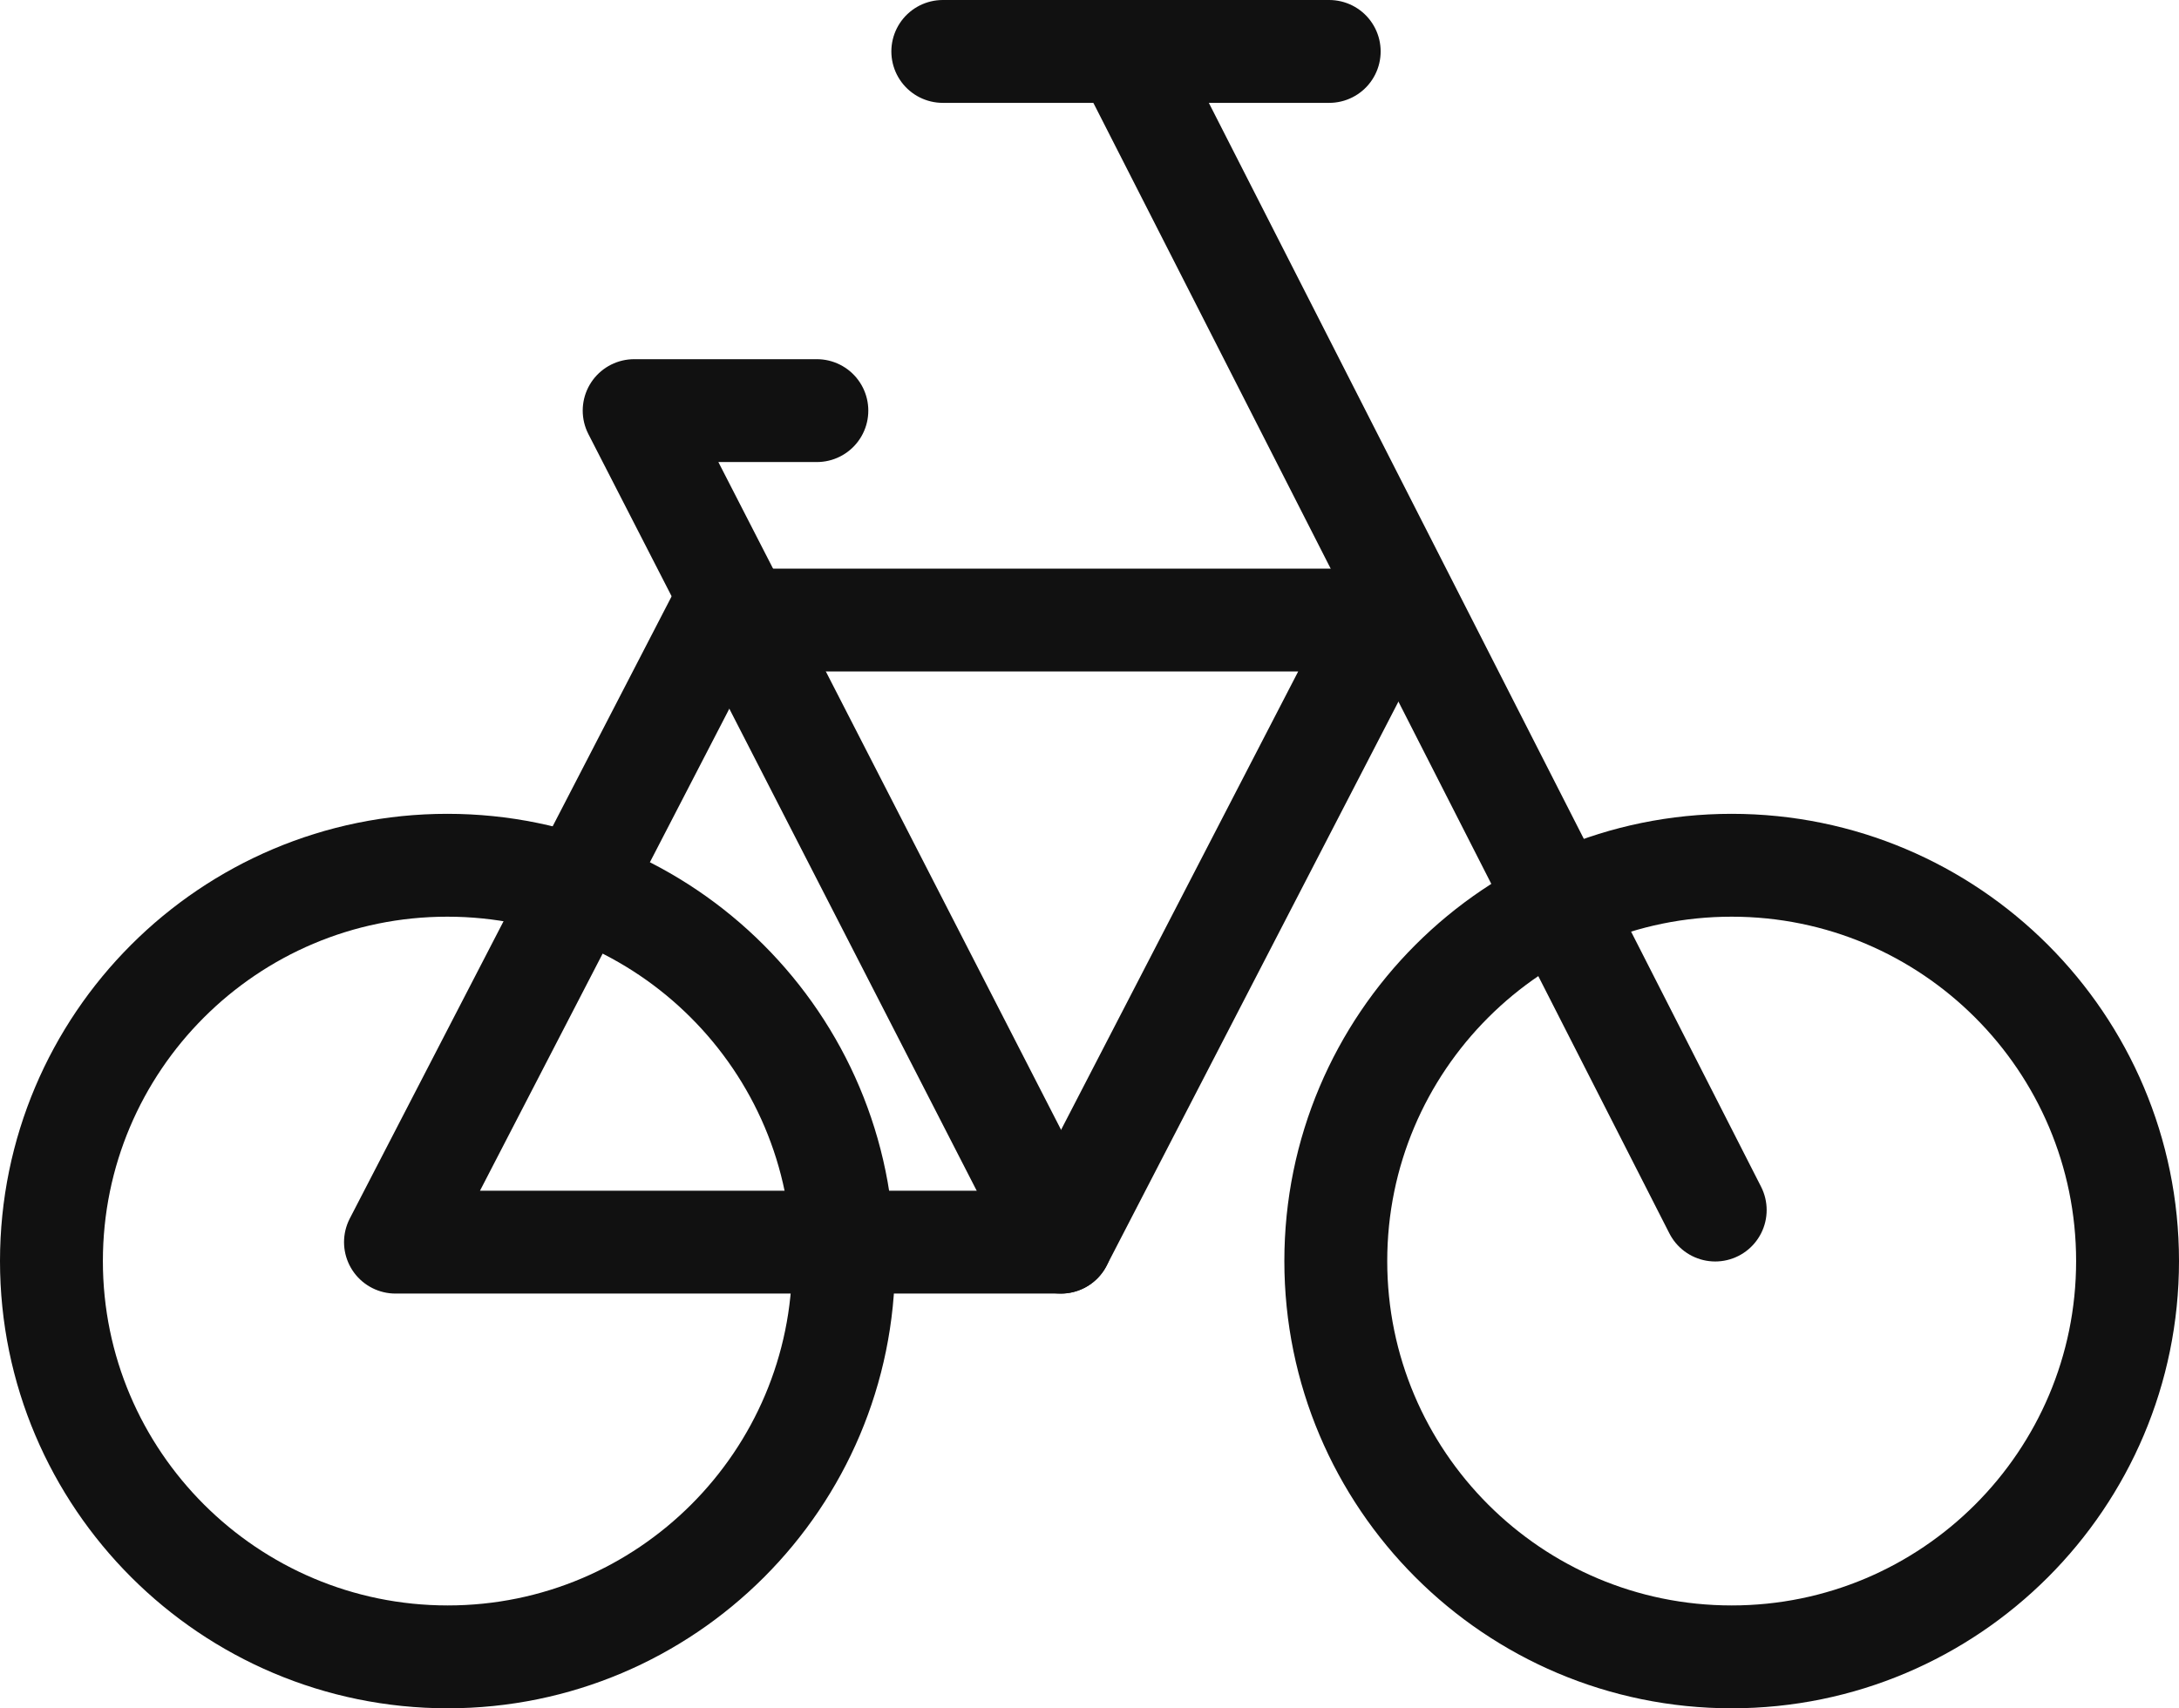
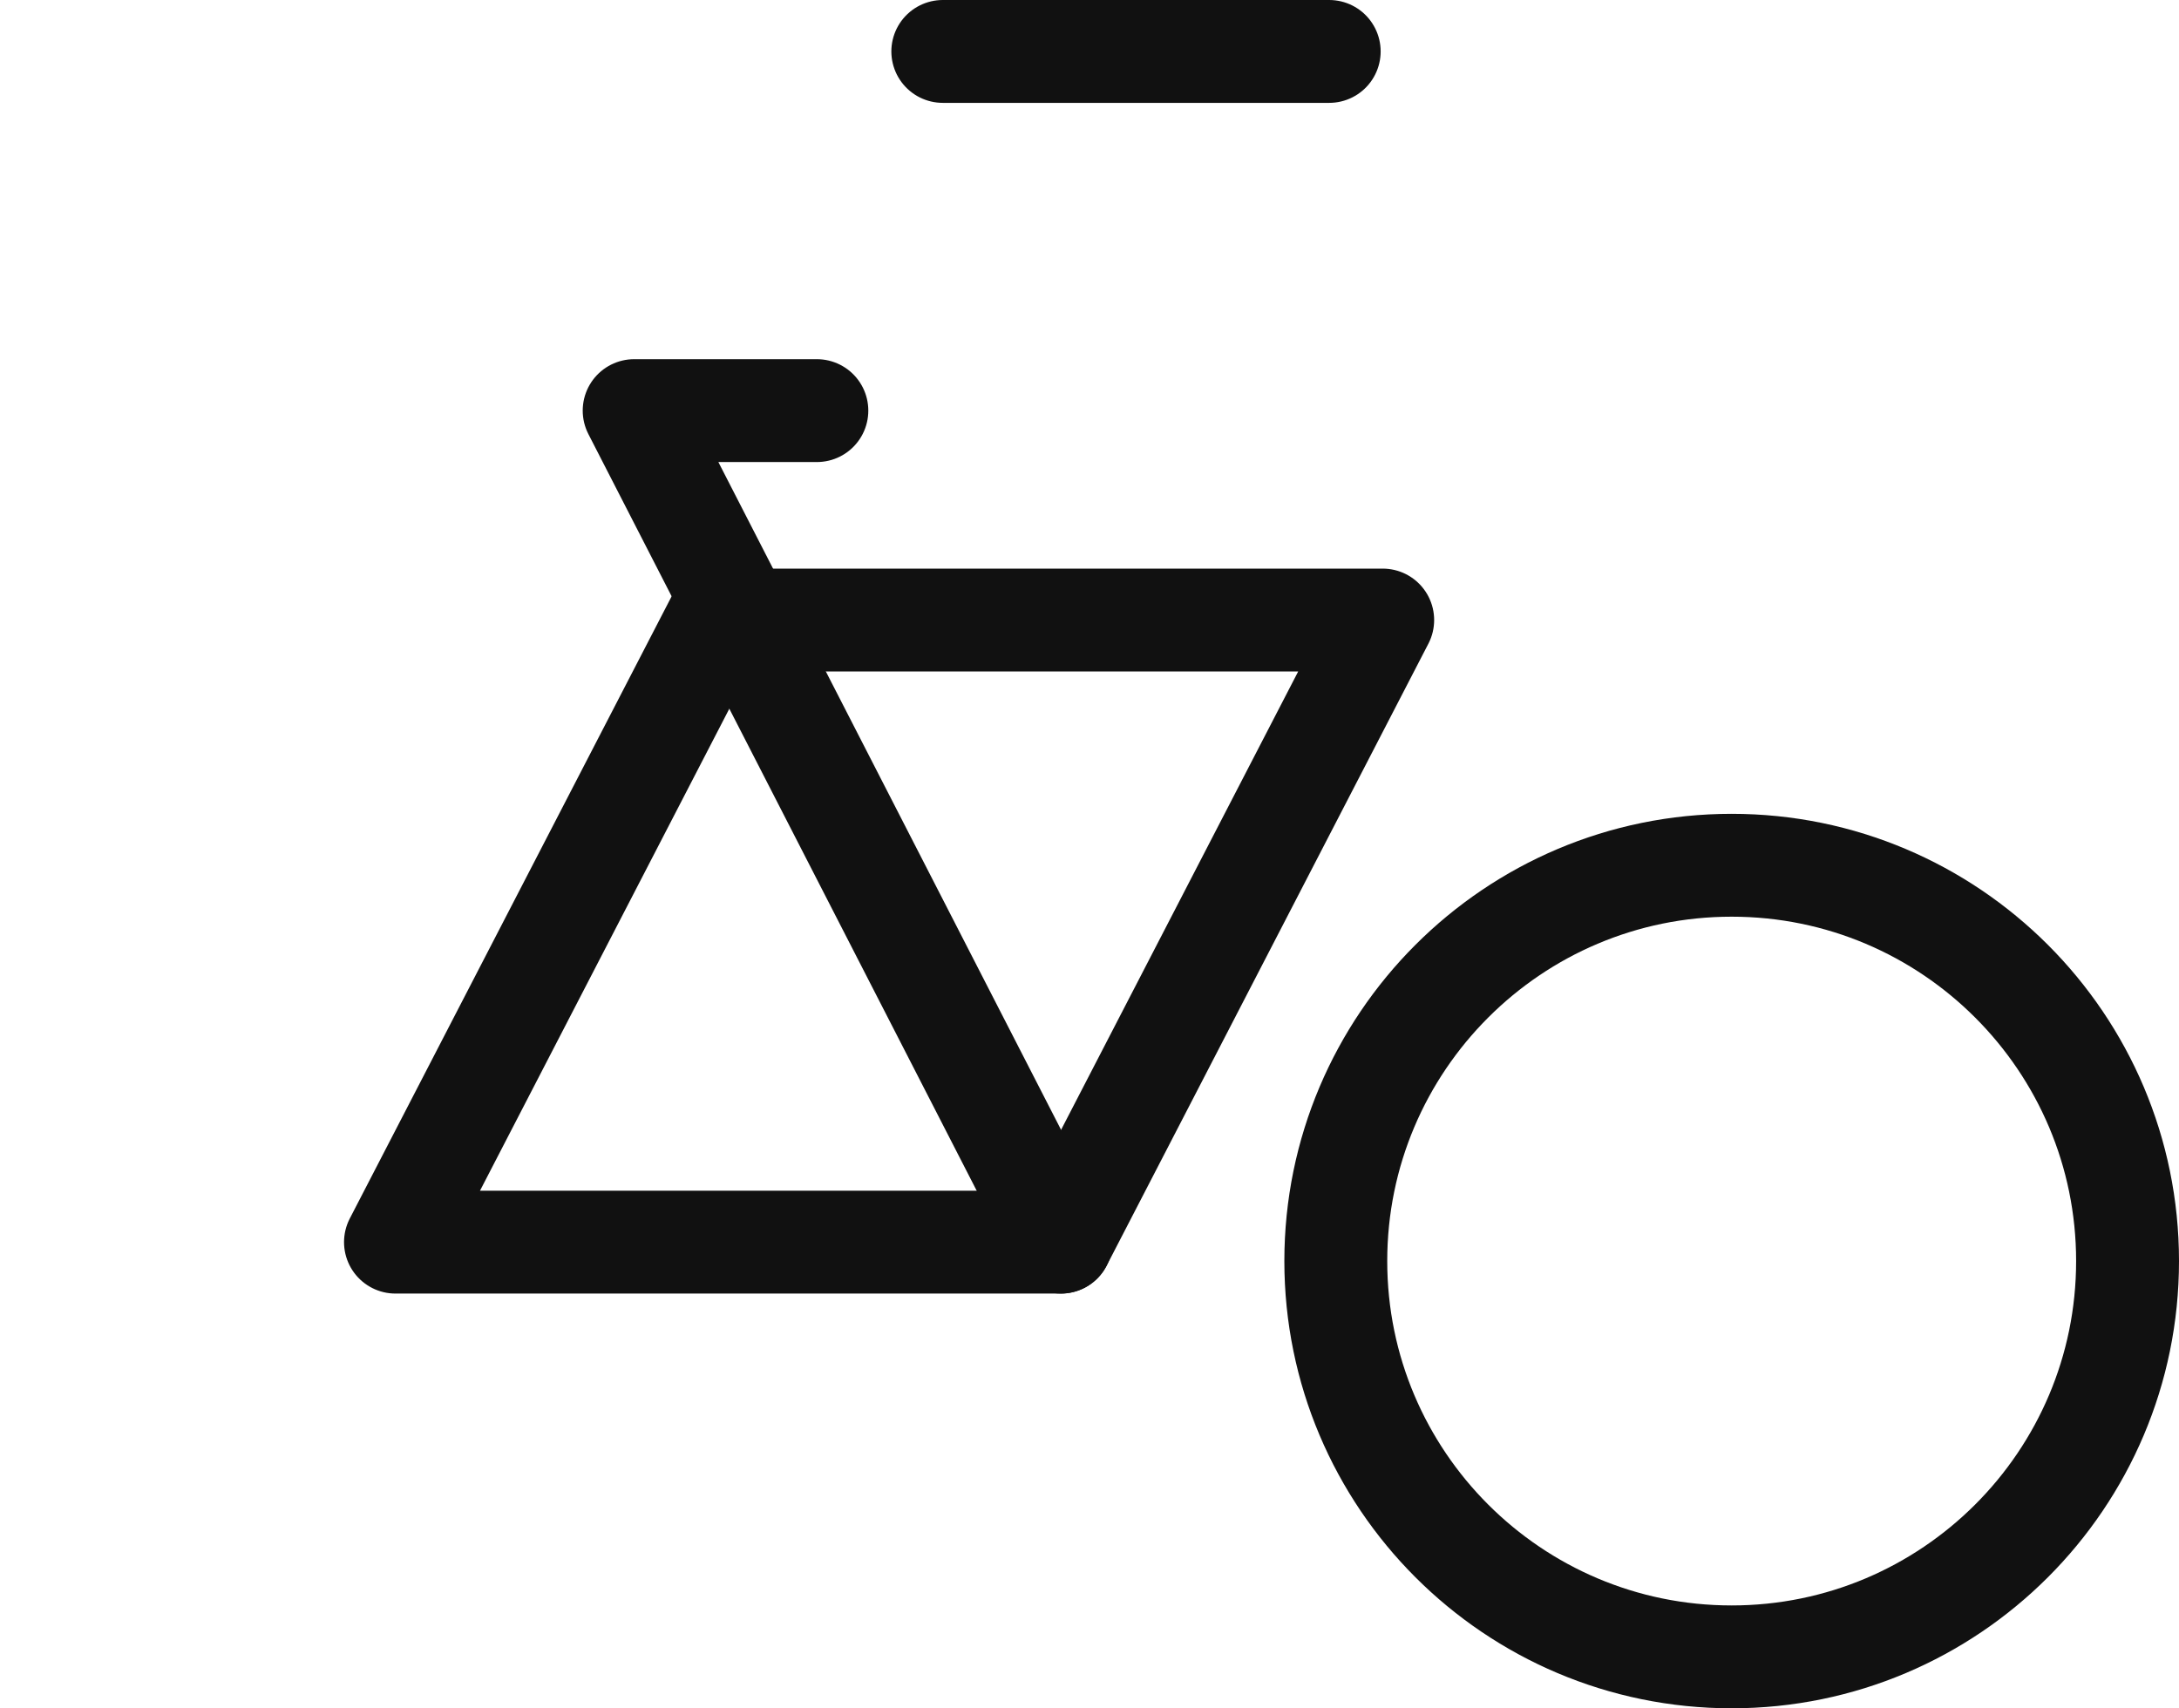
<svg xmlns="http://www.w3.org/2000/svg" id="_레이어_2" data-name="레이어 2" viewBox="0 0 52.95 41.52">
  <defs>
    <style>
      .cls-1 {
        fill: none;
        stroke: #111;
        stroke-linecap: round;
        stroke-linejoin: round;
        stroke-width: 2.5px;
      }
    </style>
  </defs>
  <g id="_레이어_1-2" data-name="레이어 1">
    <g>
-       <path class="cls-1" d="m20.5,30.65c0,5.31-4.31,9.62-9.62,9.62S1.25,35.96,1.25,30.65s4.31-9.62,9.62-9.62,9.62,4.31,9.62,9.62Z" />
      <path class="cls-1" d="m51.7,30.65c0,5.31-4.31,9.62-9.62,9.62s-9.62-4.31-9.62-9.62,4.31-9.62,9.62-9.62,9.62,4.31,9.62,9.62Z" />
-       <line class="cls-1" x1="41.68" y1="29.41" x2="27.6" y2="1.77" />
      <line class="cls-1" x1="32.3" y1="1.25" x2="22.91" y2="1.25" />
      <polygon class="cls-1" points="9.61 30.19 25.78 30.19 33.6 15.07 17.43 15.07 9.61 30.19" />
      <polyline class="cls-1" points="25.78 30.19 15.41 9.98 19.85 9.98" />
    </g>
  </g>
</svg>